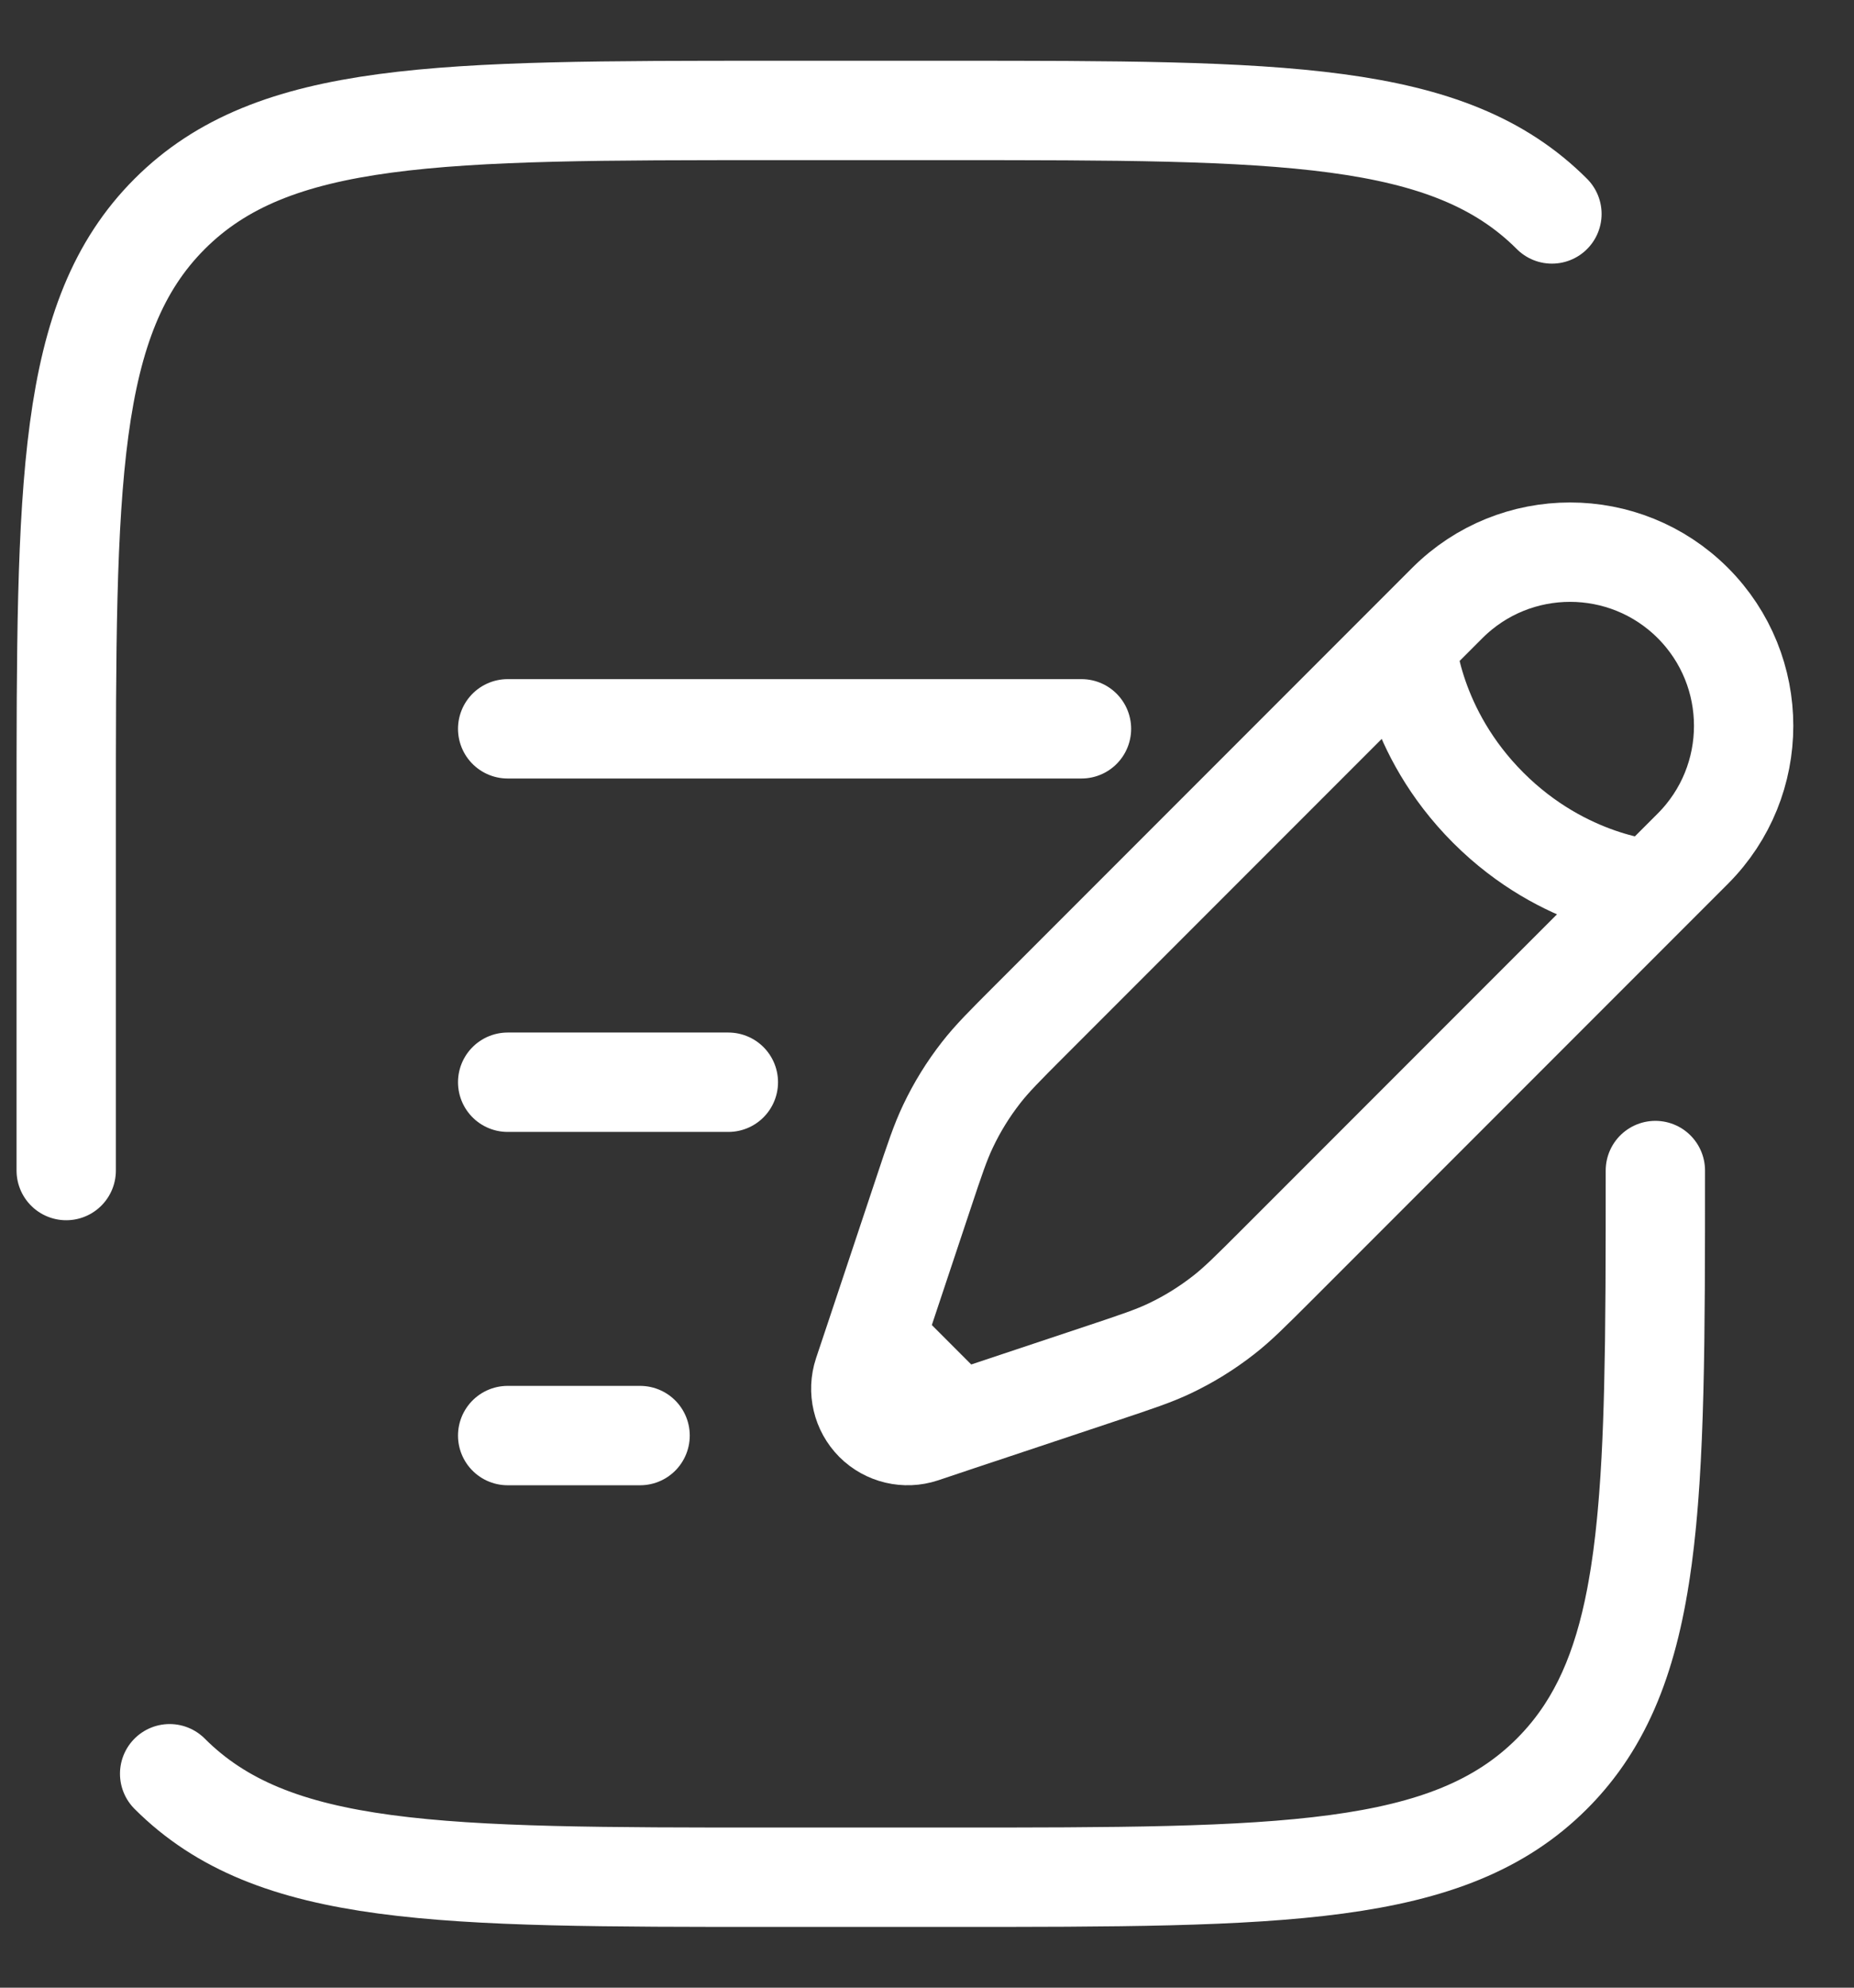
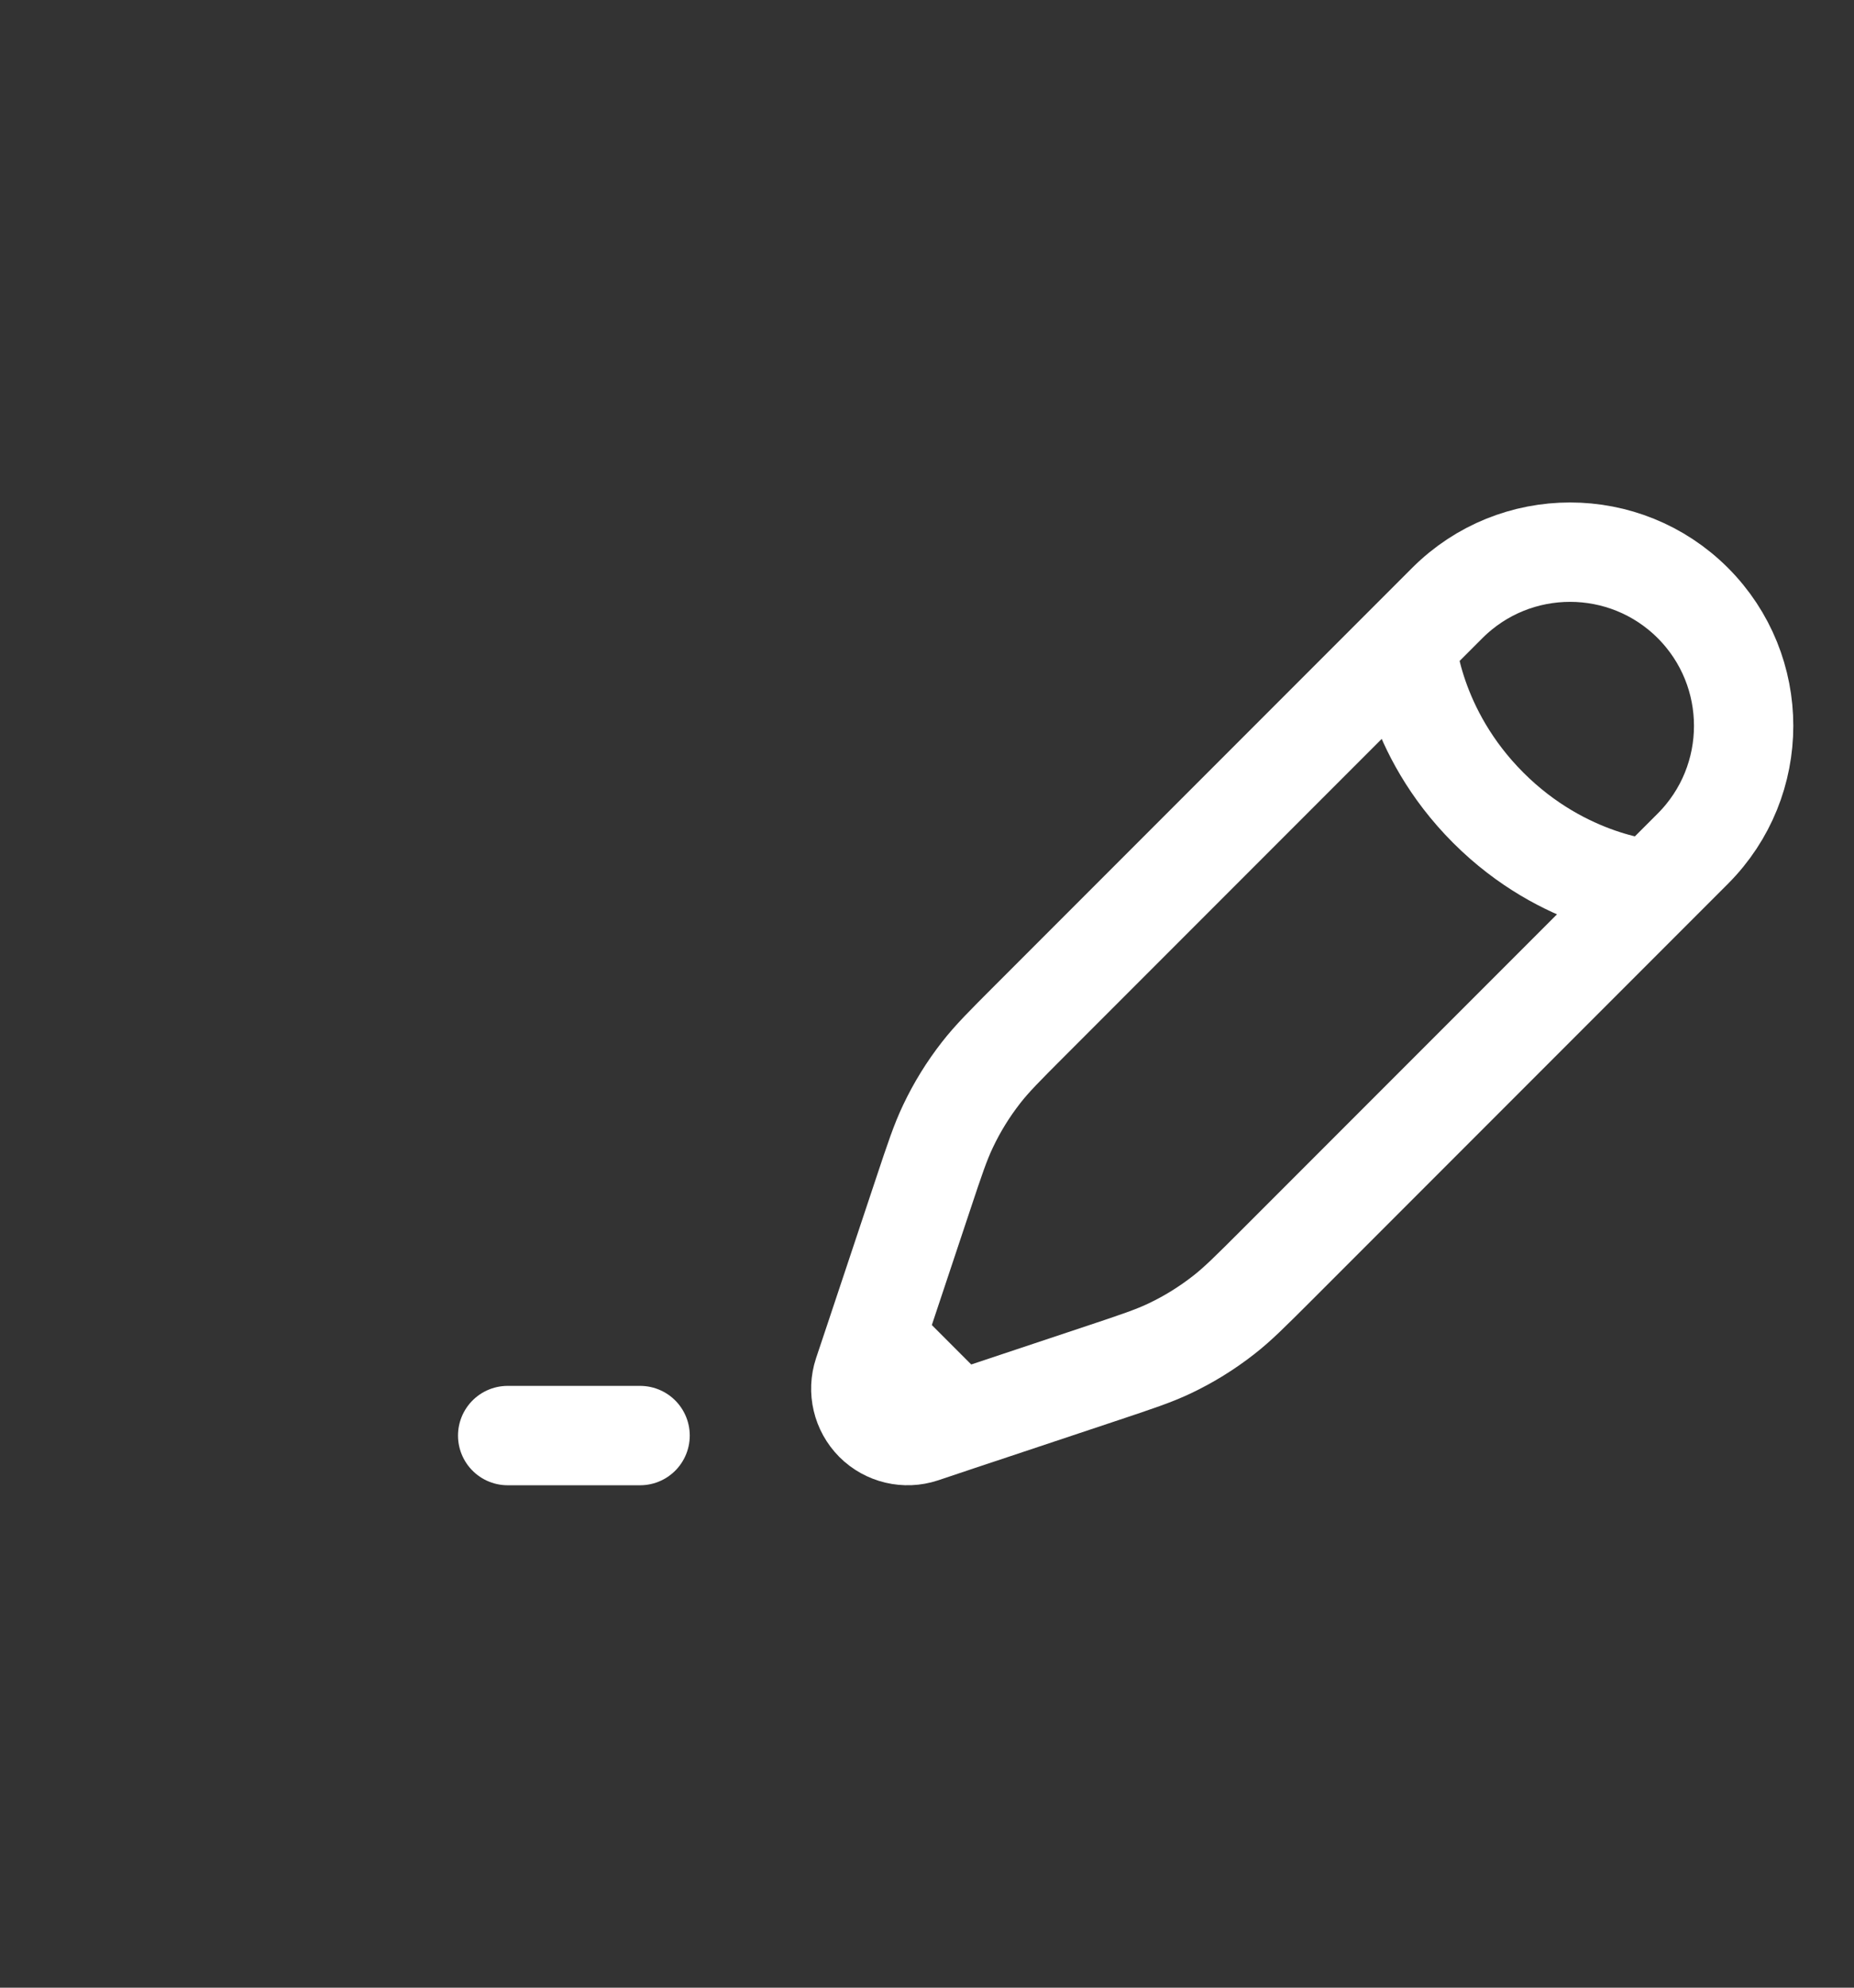
<svg xmlns="http://www.w3.org/2000/svg" width="28" height="30" viewBox="0 0 28 30" fill="none">
  <rect x="0" y="0" width="28" height="30" fill="#333333" stroke="none" />
  <path d="M21.24 9.719L21.858 9.101C22.882 8.078 24.542 8.078 25.566 9.101C26.589 10.125 26.589 11.785 25.566 12.809L24.948 13.427M21.24 9.719C21.24 9.719 21.317 11.032 22.476 12.191C23.635 13.35 24.948 13.427 24.948 13.427M21.24 9.719L15.559 15.4C15.174 15.785 14.982 15.977 14.817 16.189C14.621 16.44 14.454 16.71 14.318 16.997C14.202 17.24 14.116 17.498 13.944 18.014L13.393 19.667L13.215 20.201M24.948 13.427L19.267 19.108C18.882 19.492 18.69 19.685 18.477 19.85C18.227 20.045 17.956 20.213 17.67 20.349C17.427 20.465 17.169 20.551 16.653 20.723L15 21.274L14.465 21.452M13.215 20.201L13.036 20.736C12.952 20.99 13.018 21.27 13.207 21.46C13.396 21.649 13.677 21.715 13.931 21.631L14.465 21.452M13.215 20.201L14.465 21.452" stroke="white" stroke-width="1.5" />
-   <path d="M7.667 16.334H11" stroke="white" stroke-width="1.5" stroke-linecap="round" />
-   <path d="M7.667 11H16.333" stroke="white" stroke-width="1.5" stroke-linecap="round" />
  <path d="M7.667 21.667H9.667" stroke="white" stroke-width="1.5" stroke-linecap="round" />
-   <path d="M1 17.667V12.333C1 7.305 1 4.791 2.562 3.229C4.124 1.667 6.638 1.667 11.667 1.667H14.333C19.362 1.667 21.876 1.667 23.438 3.229M25 17.667C25 22.695 25 25.209 23.438 26.771M23.438 26.771C21.876 28.333 19.362 28.333 14.333 28.333H11.667C6.638 28.333 4.124 28.333 2.562 26.771M23.438 26.771C24.695 25.514 24.941 23.64 24.988 20.333" stroke="white" stroke-width="1.5" stroke-linecap="round" />
</svg>